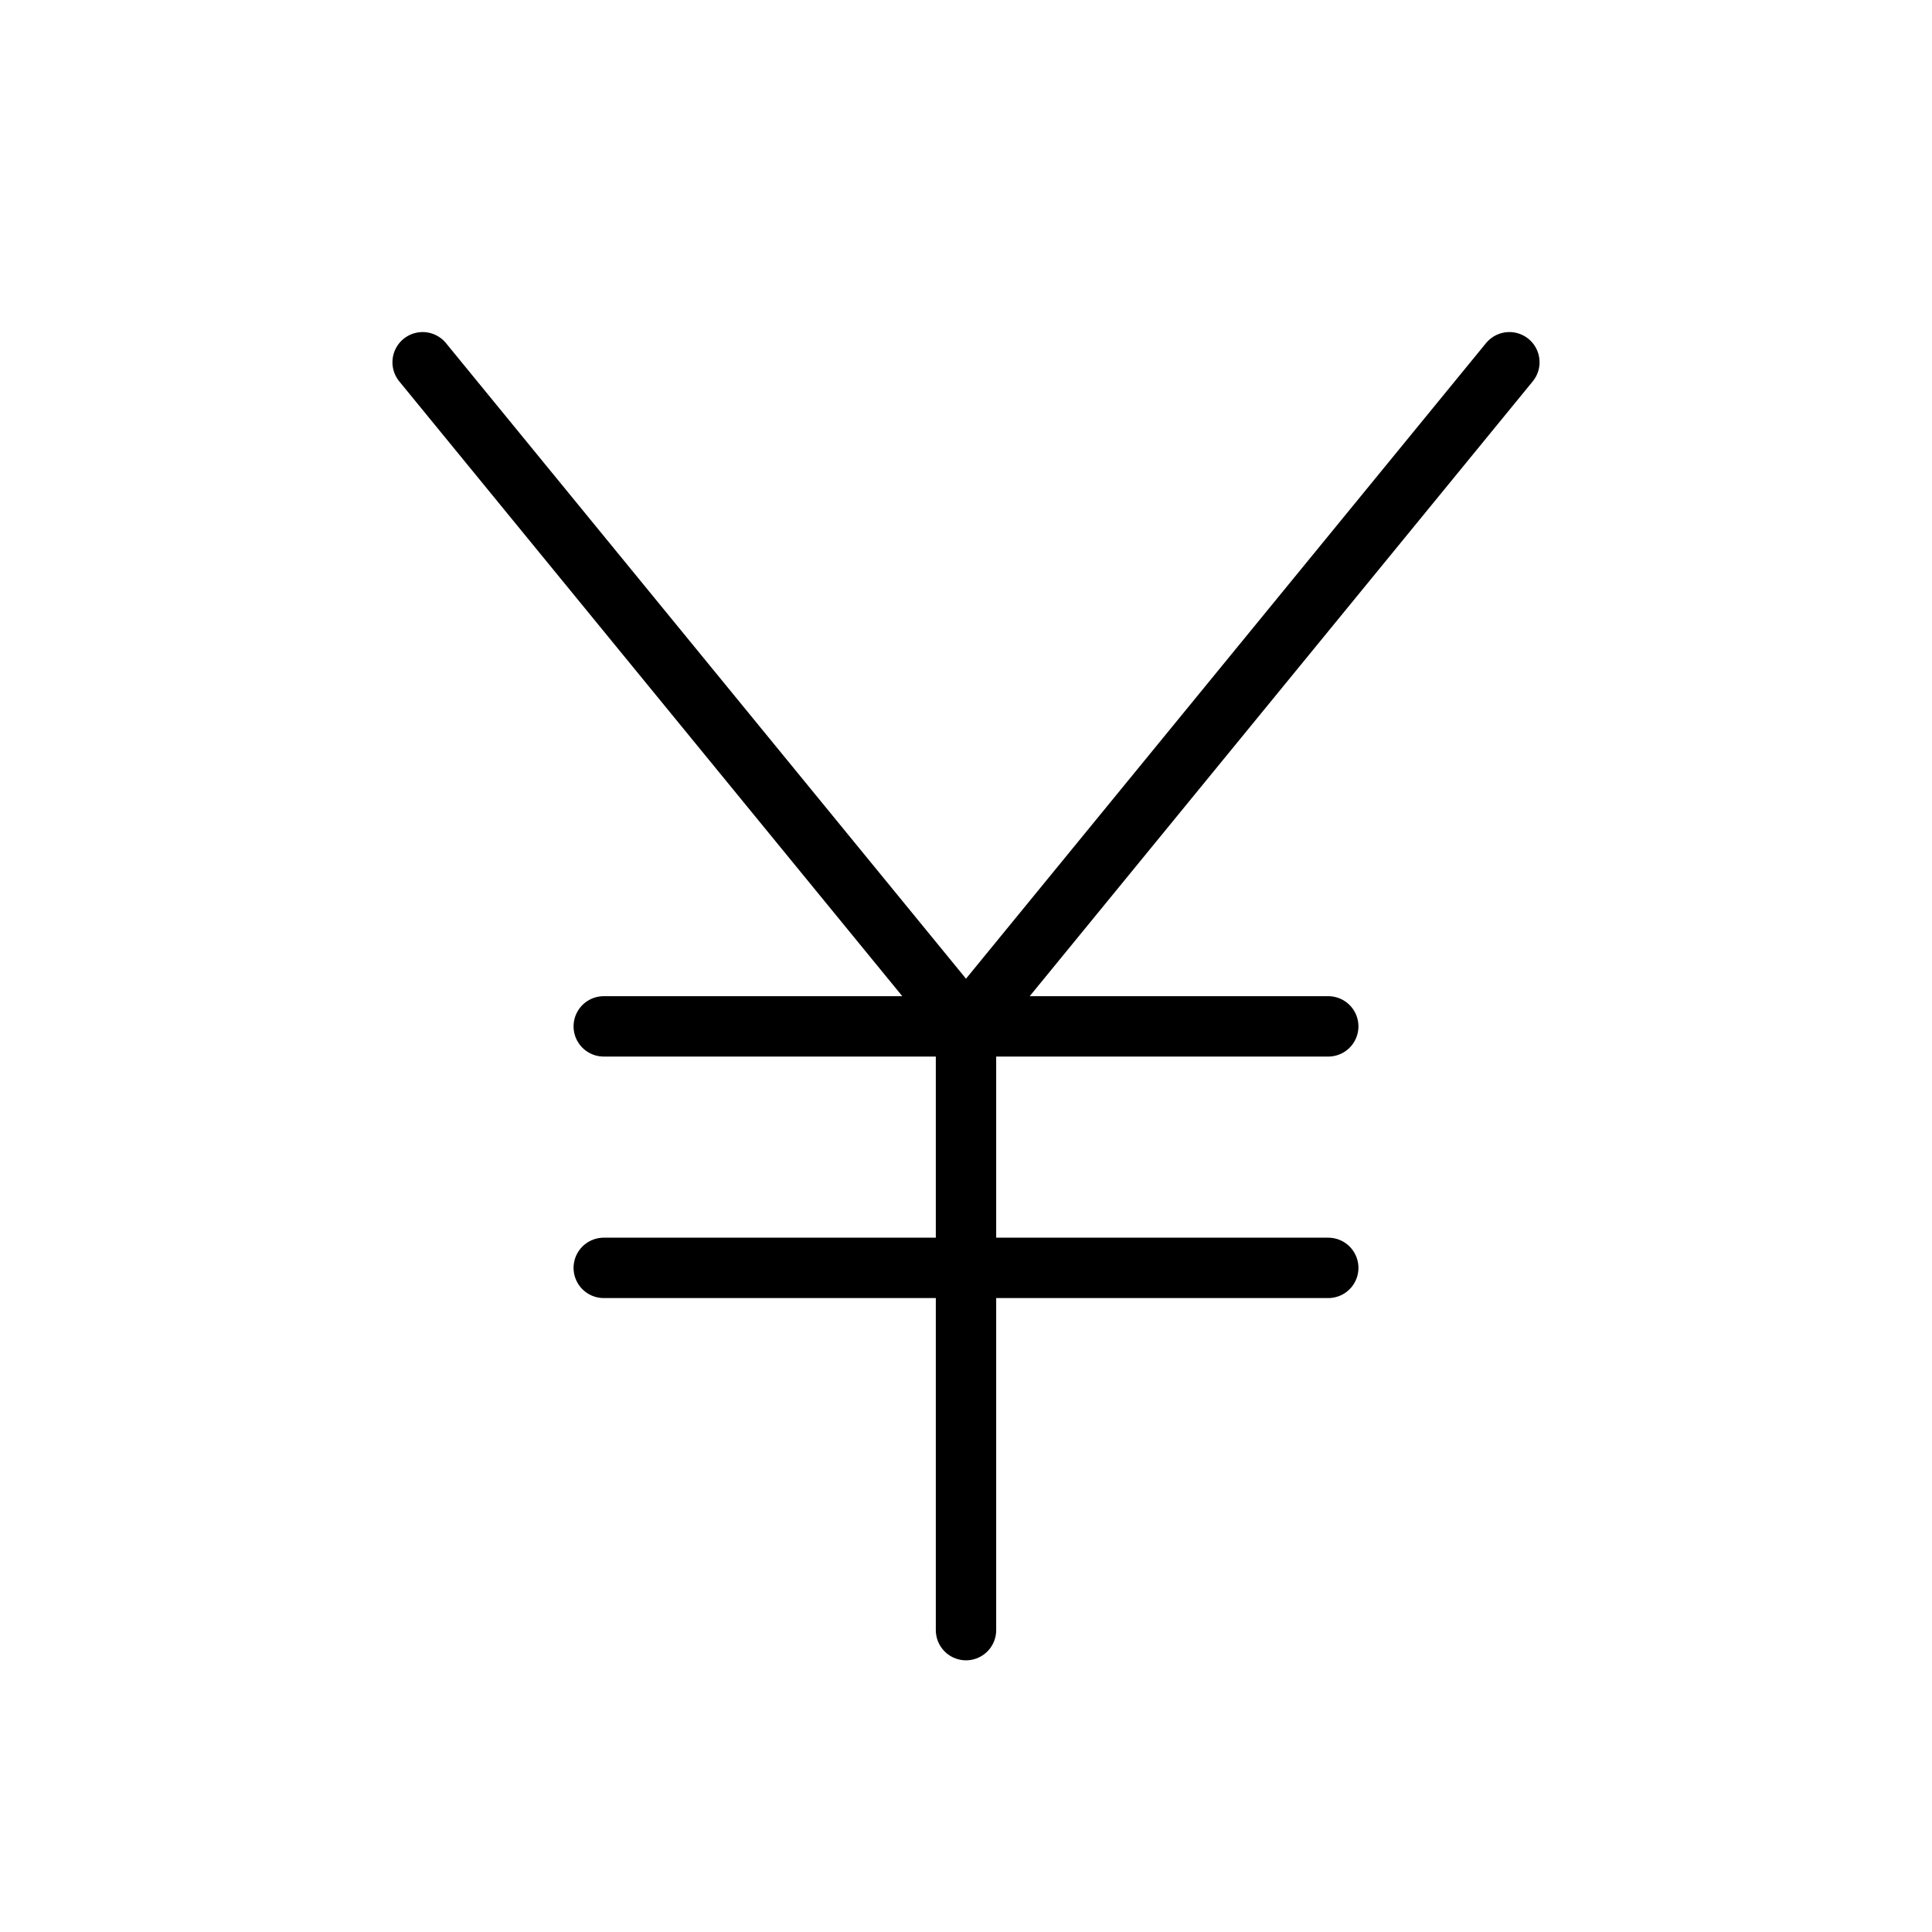
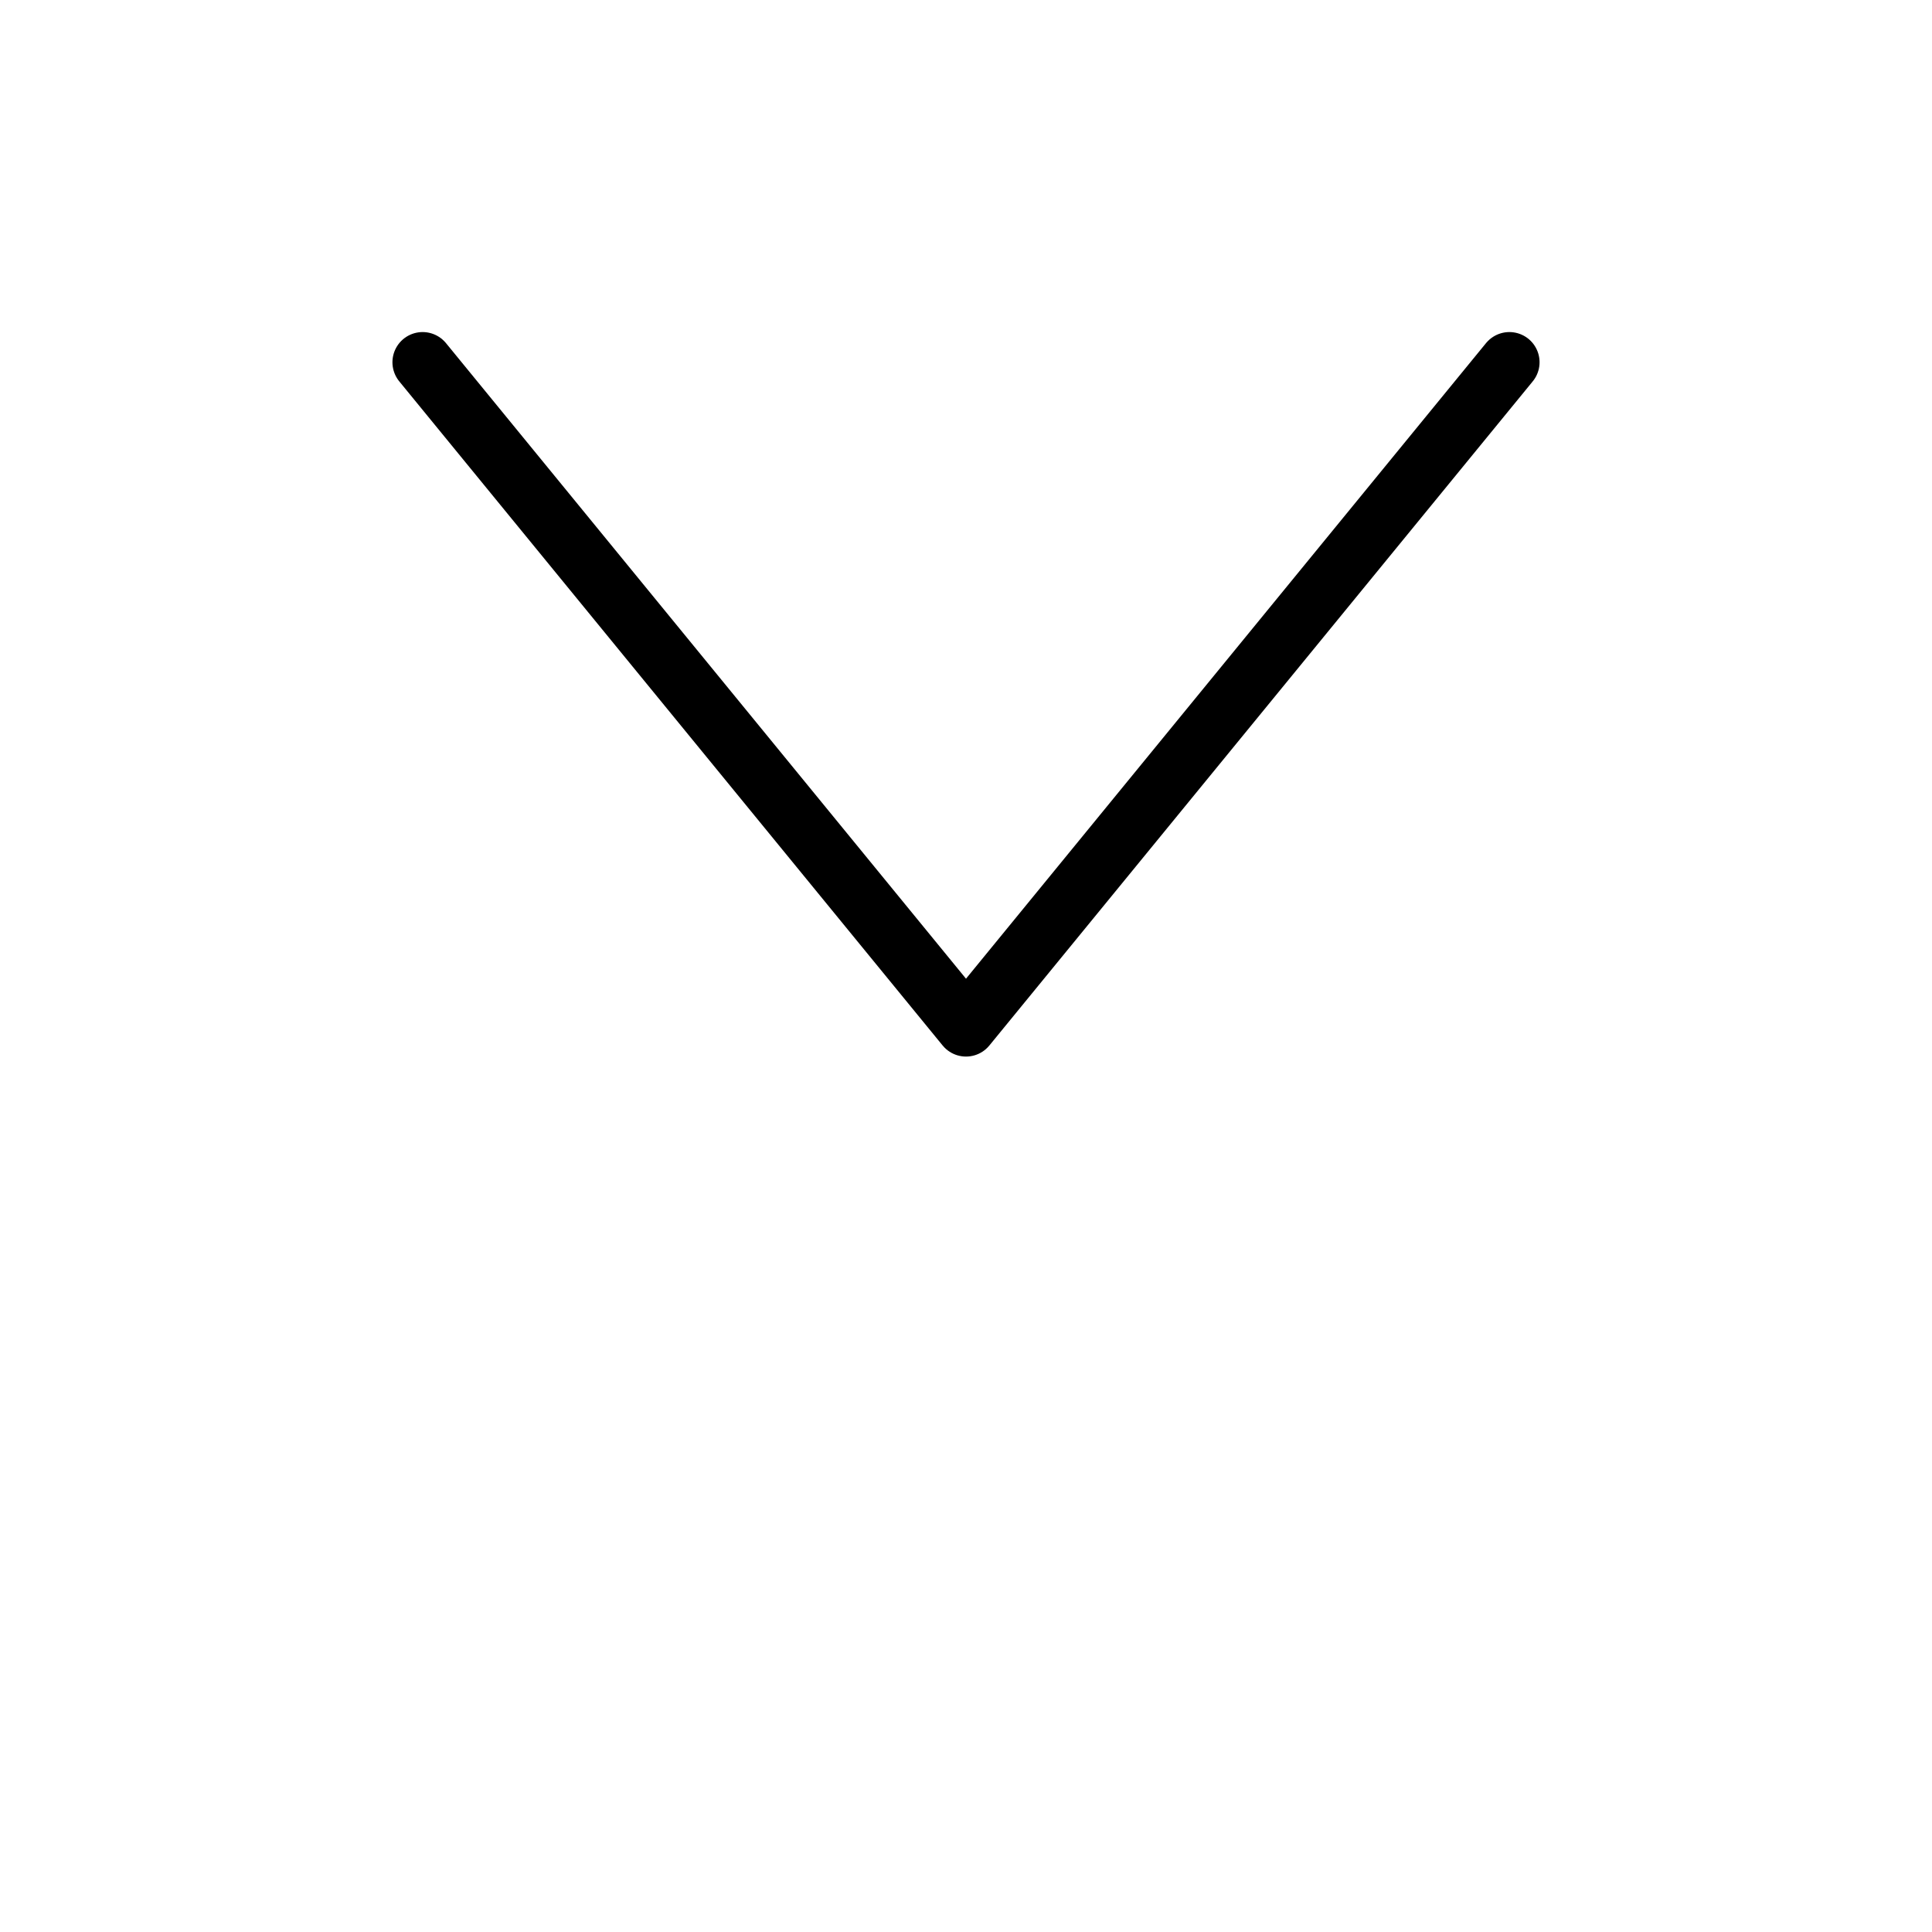
<svg xmlns="http://www.w3.org/2000/svg" viewBox="0 0 256 256">
  <rect width="256" height="256" fill="none" />
-   <line x1="80" y1="168" x2="176" y2="168" fill="none" stroke="#000" stroke-linecap="round" stroke-linejoin="round" stroke-width="8" />
-   <line x1="80" y1="136" x2="176" y2="136" fill="none" stroke="#000" stroke-linecap="round" stroke-linejoin="round" stroke-width="8" />
-   <line x1="128" y1="136" x2="128" y2="216" fill="none" stroke="#000" stroke-linecap="round" stroke-linejoin="round" stroke-width="8" />
  <polyline points="200 48 128 136 56 48" fill="none" stroke="#000" stroke-linecap="round" stroke-linejoin="round" stroke-width="8" />
</svg>